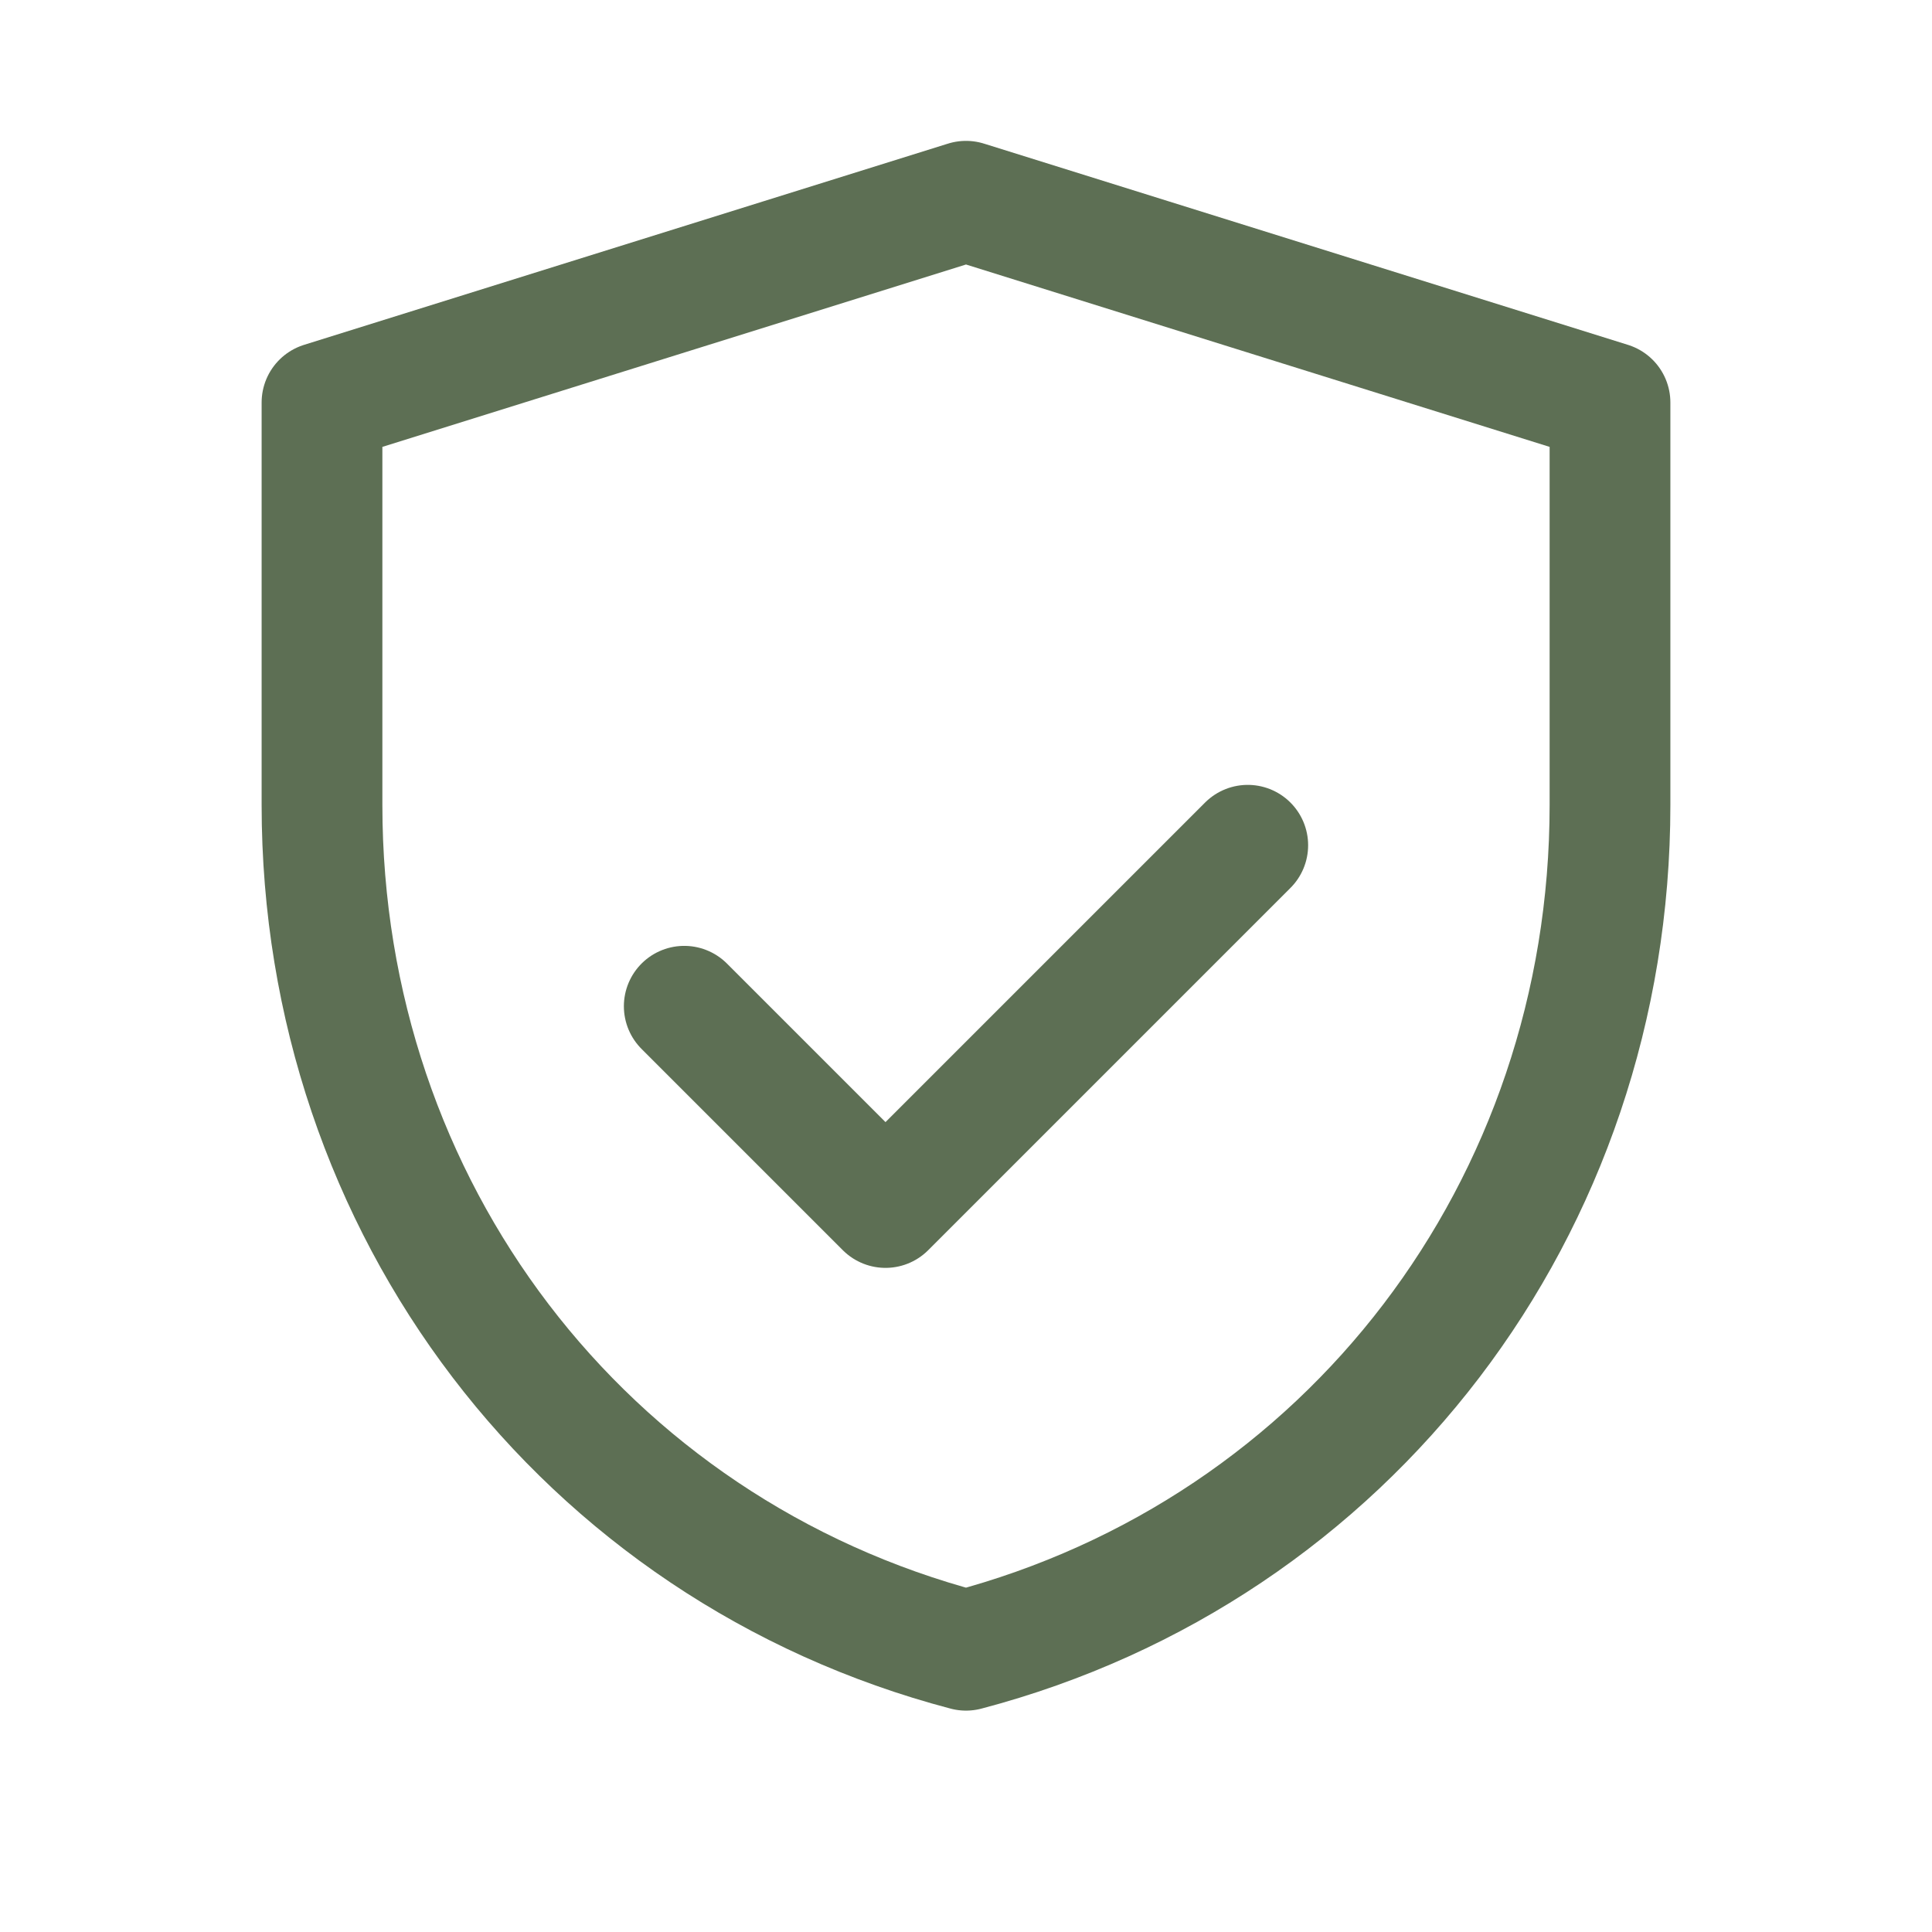
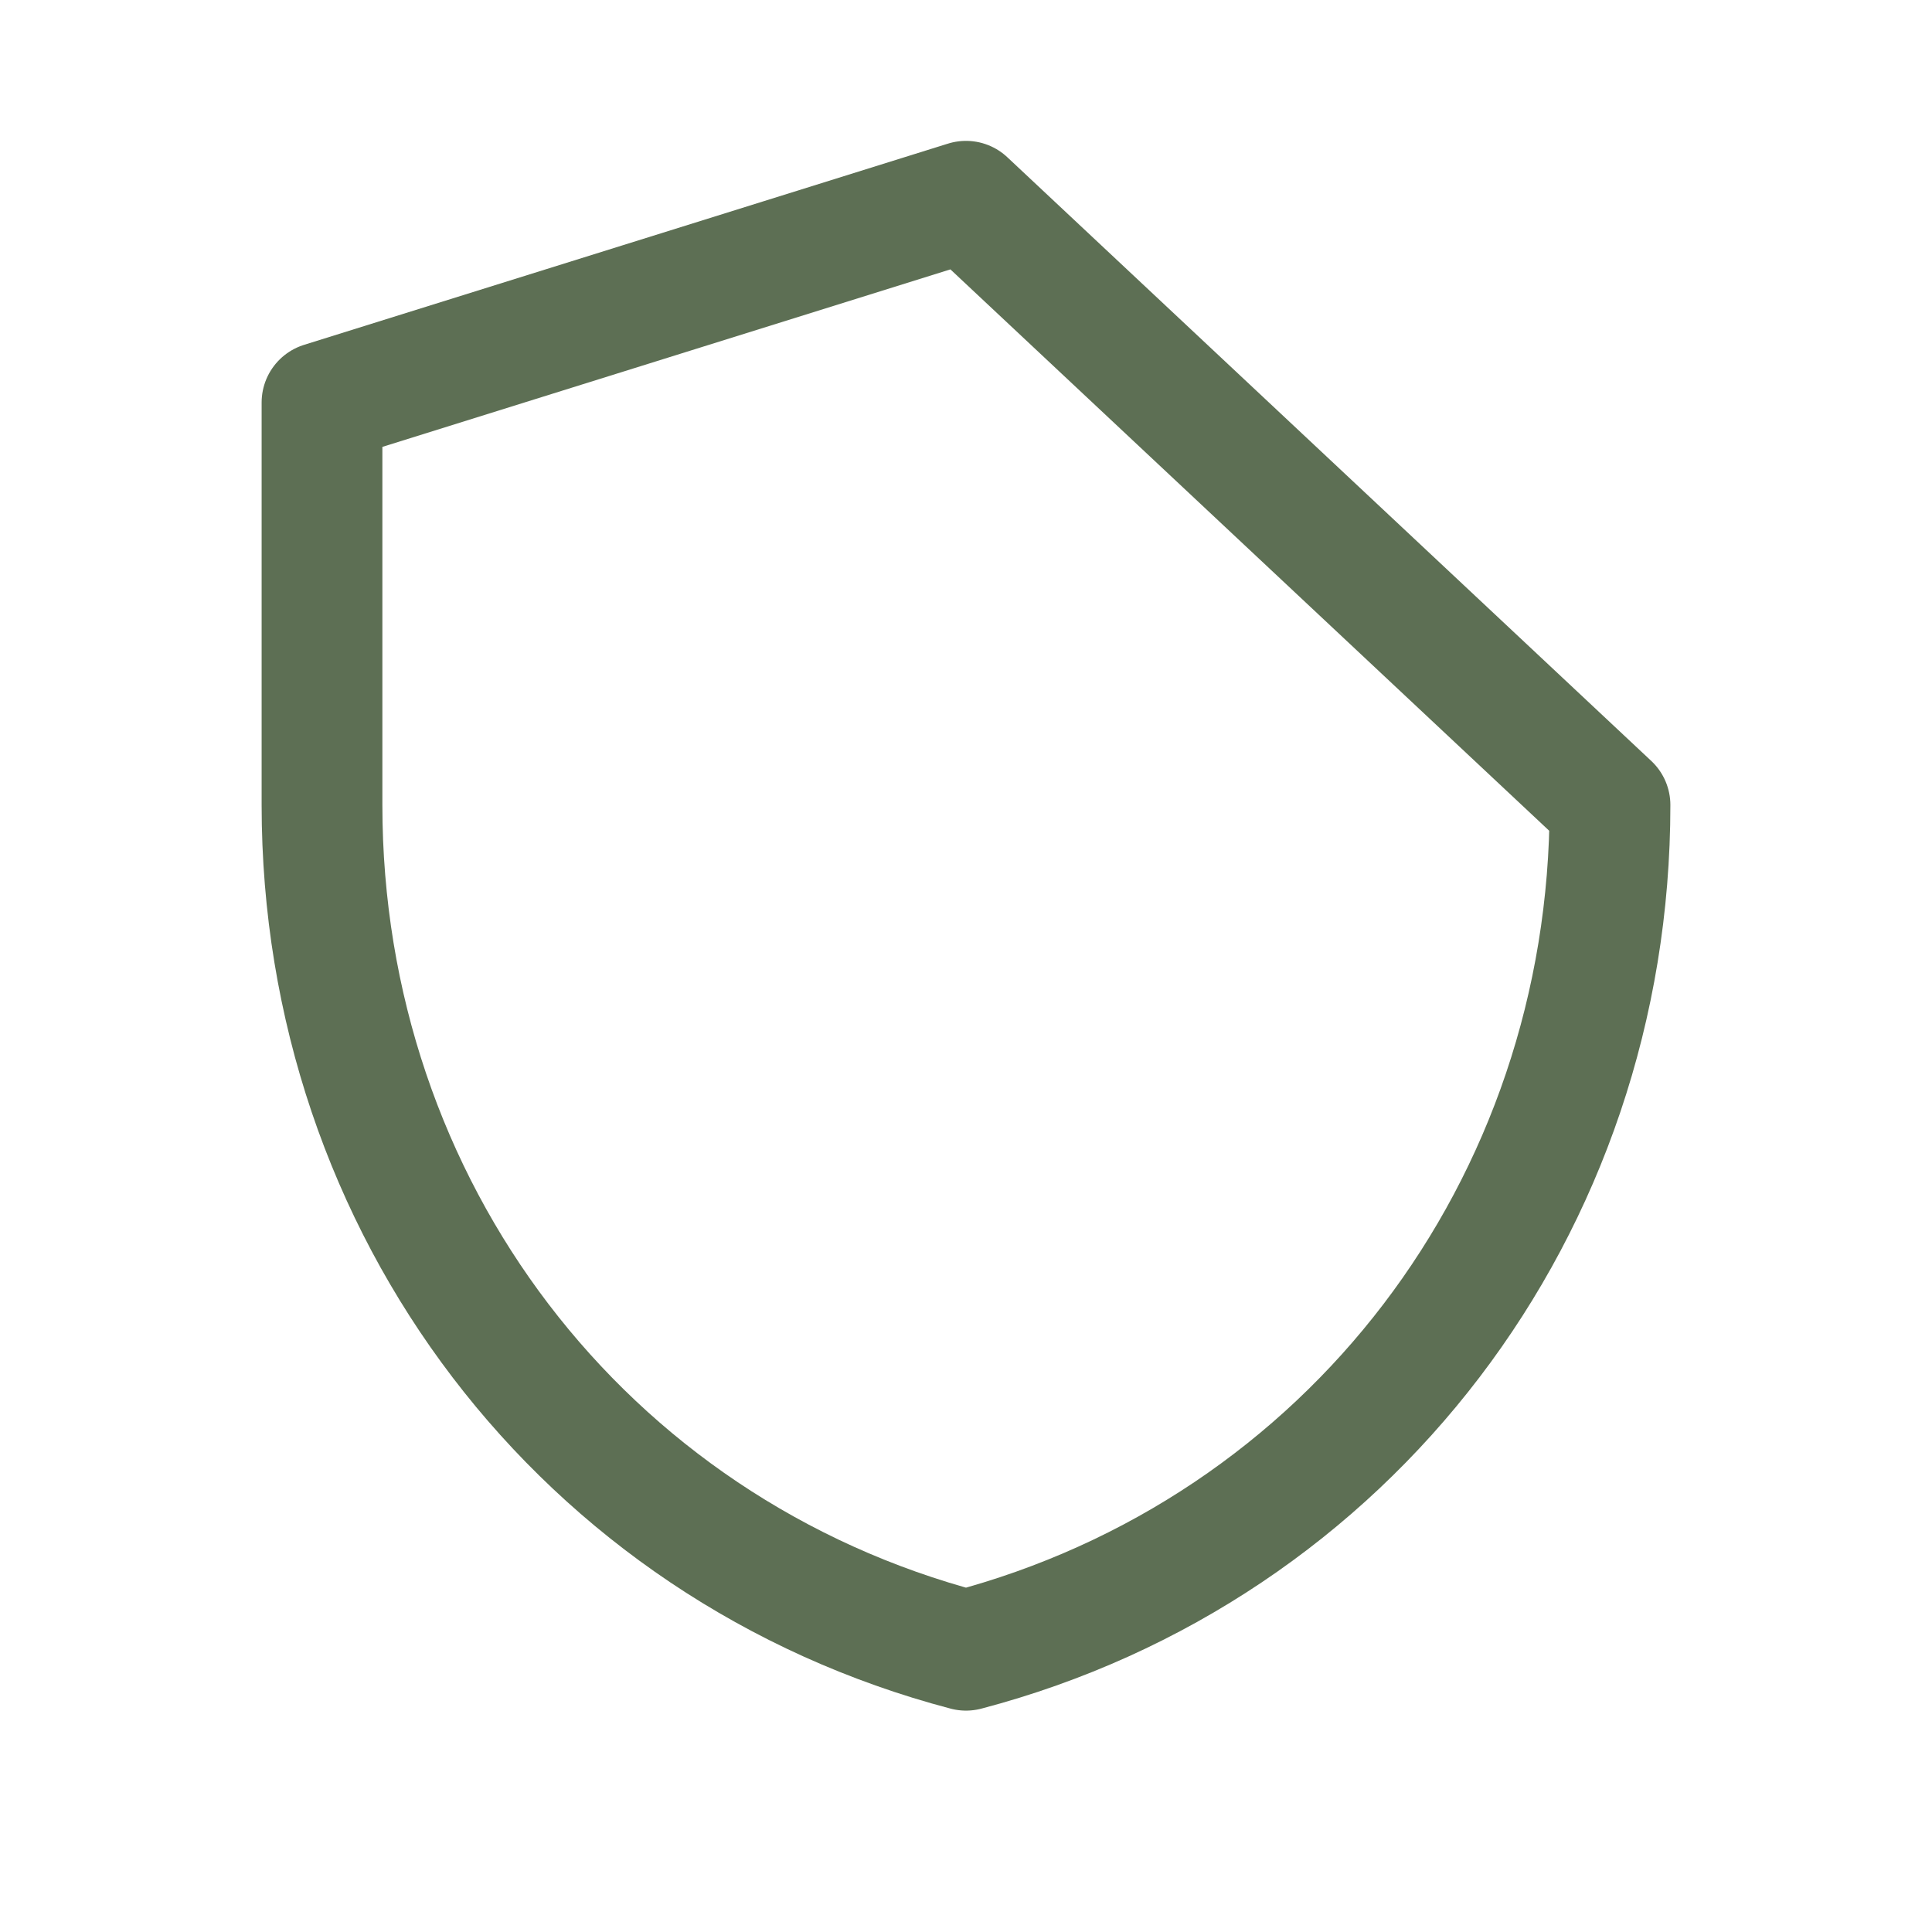
<svg xmlns="http://www.w3.org/2000/svg" width="48" height="48" fill="none" viewBox="0 0 48 48">
-   <path stroke="#5d6f54" stroke-width="3" stroke-linecap="round" stroke-linejoin="round" d="M24 5L8 10v10c0 10 6.5 18.5 16 21 9.5-2.5 16-11 16-21V10L24 5z" />
-   <path stroke="#5d6f54" stroke-width="3" stroke-linecap="round" stroke-linejoin="round" d="M17 25l5 5 9-9" />
+   <path stroke="#5d6f54" stroke-width="3" stroke-linecap="round" stroke-linejoin="round" d="M24 5L8 10v10c0 10 6.5 18.5 16 21 9.5-2.5 16-11 16-21L24 5z" />
</svg>